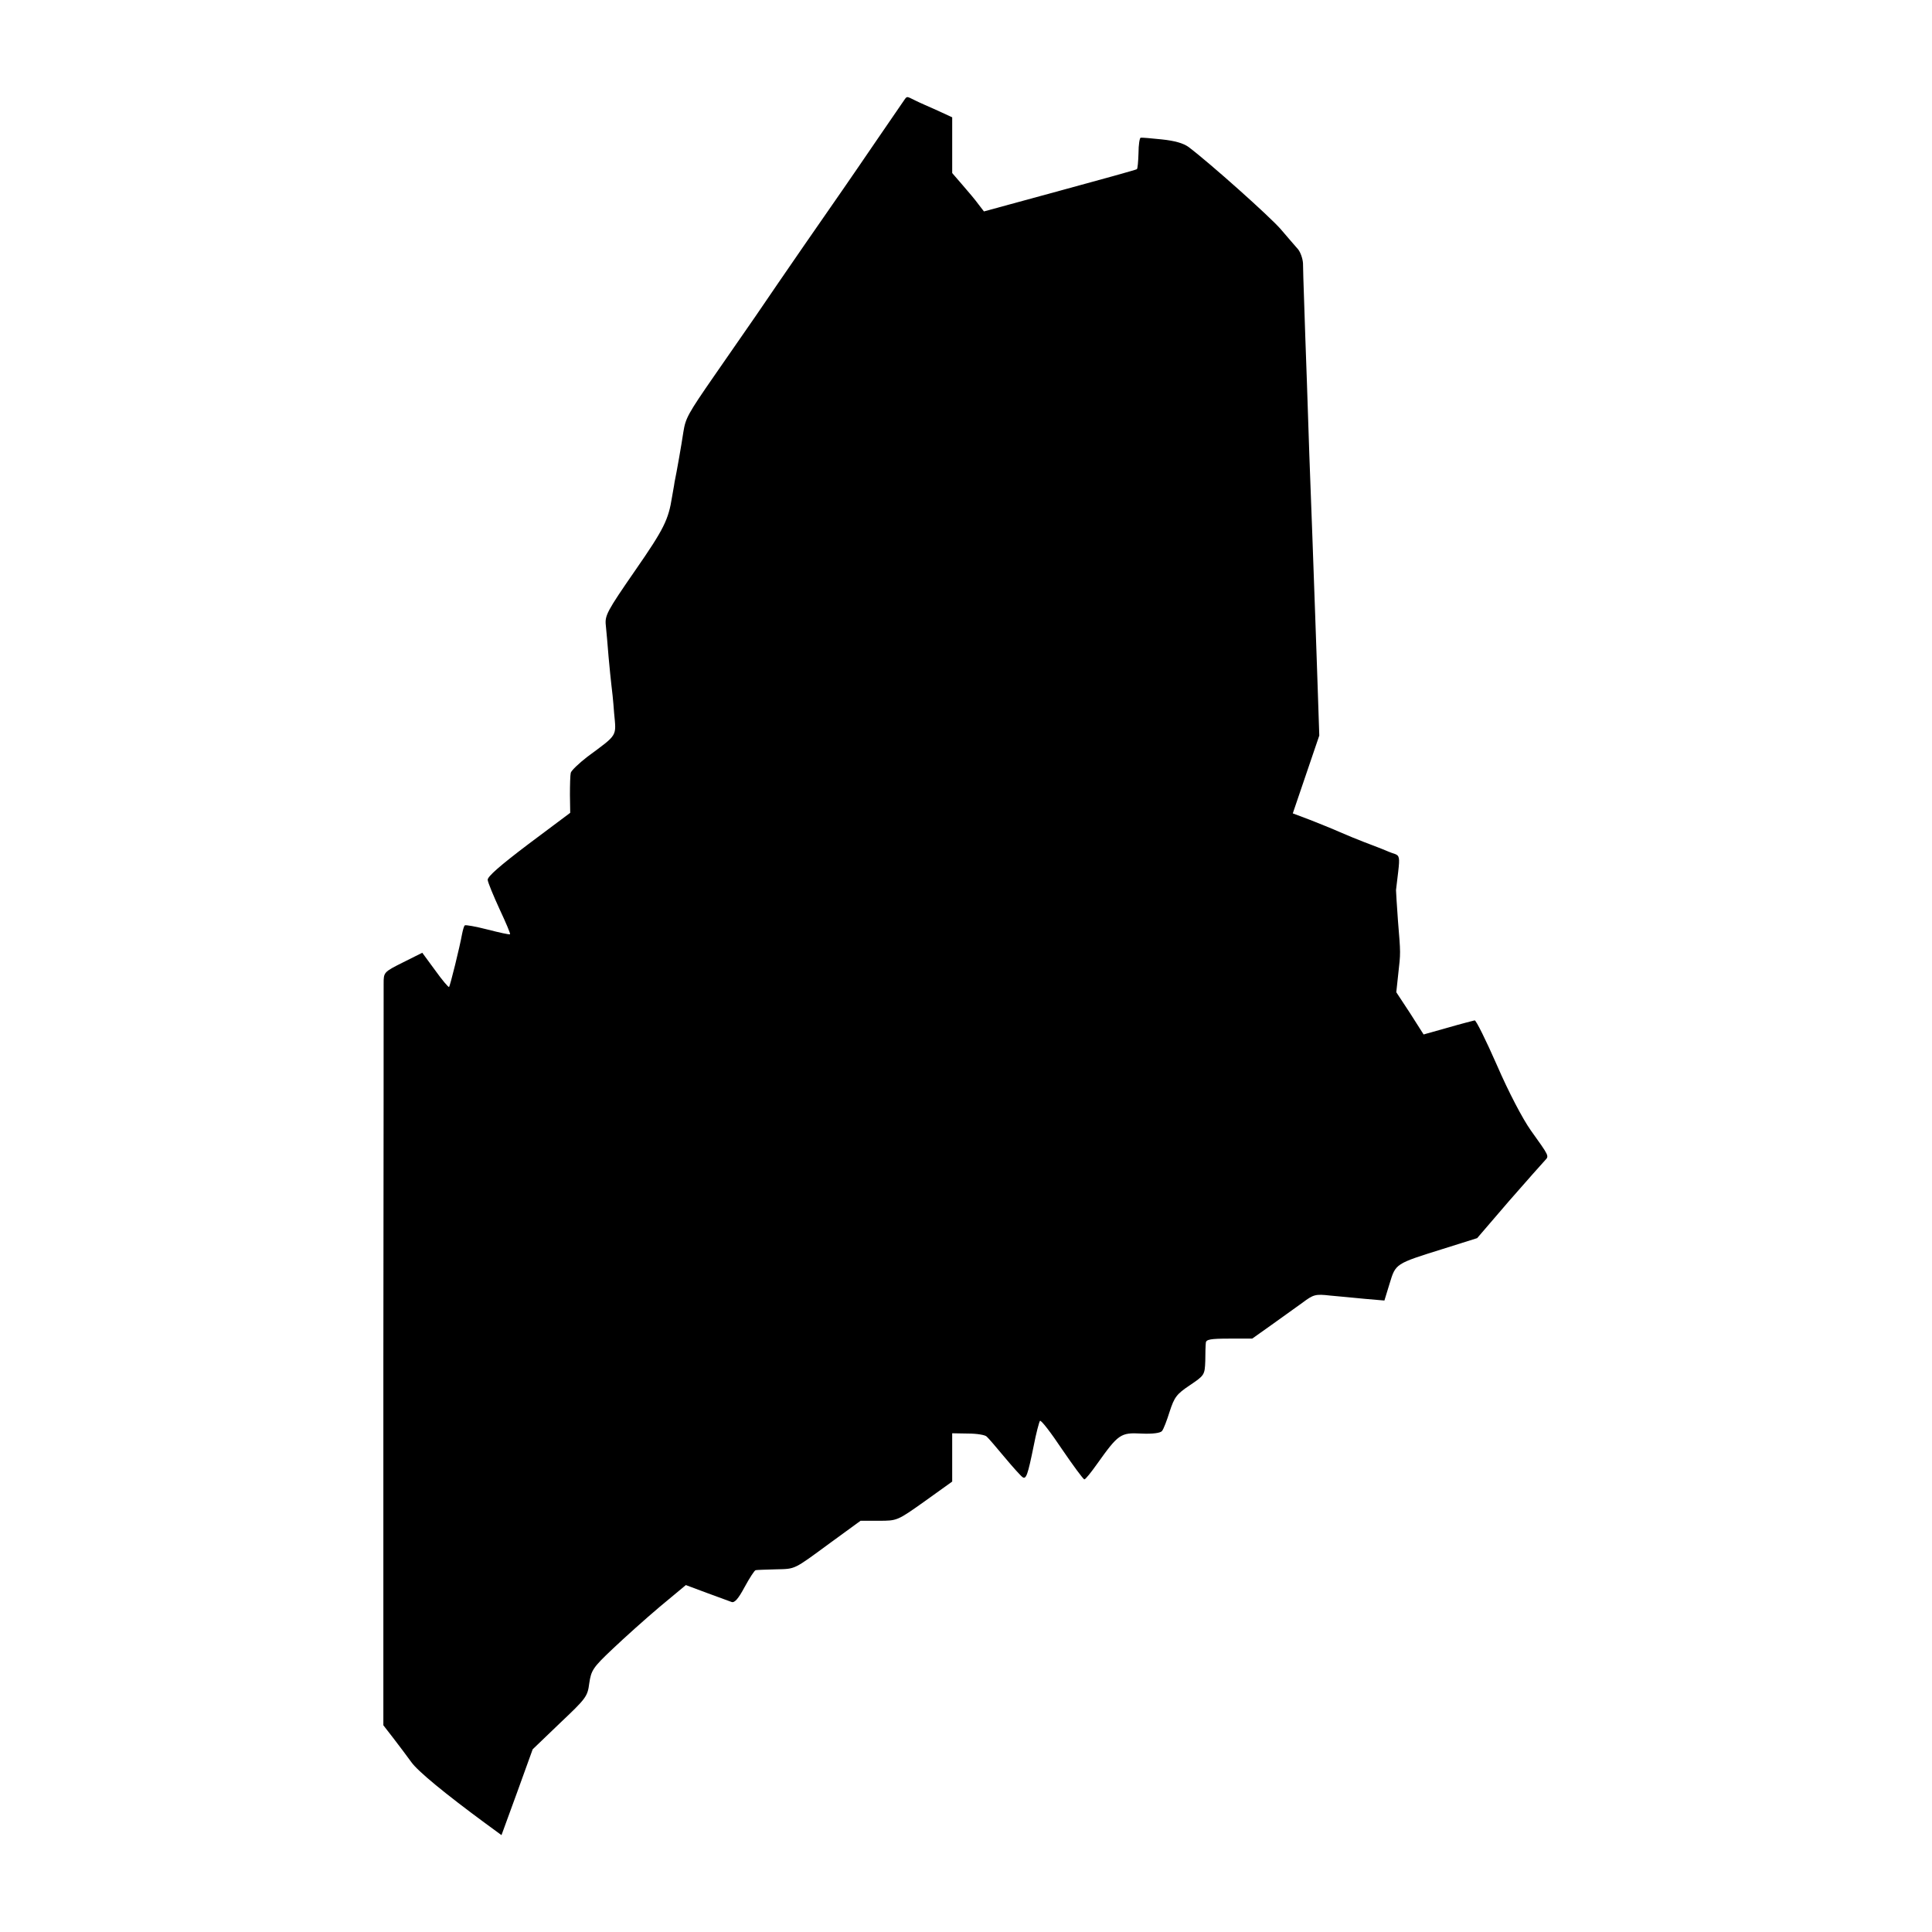
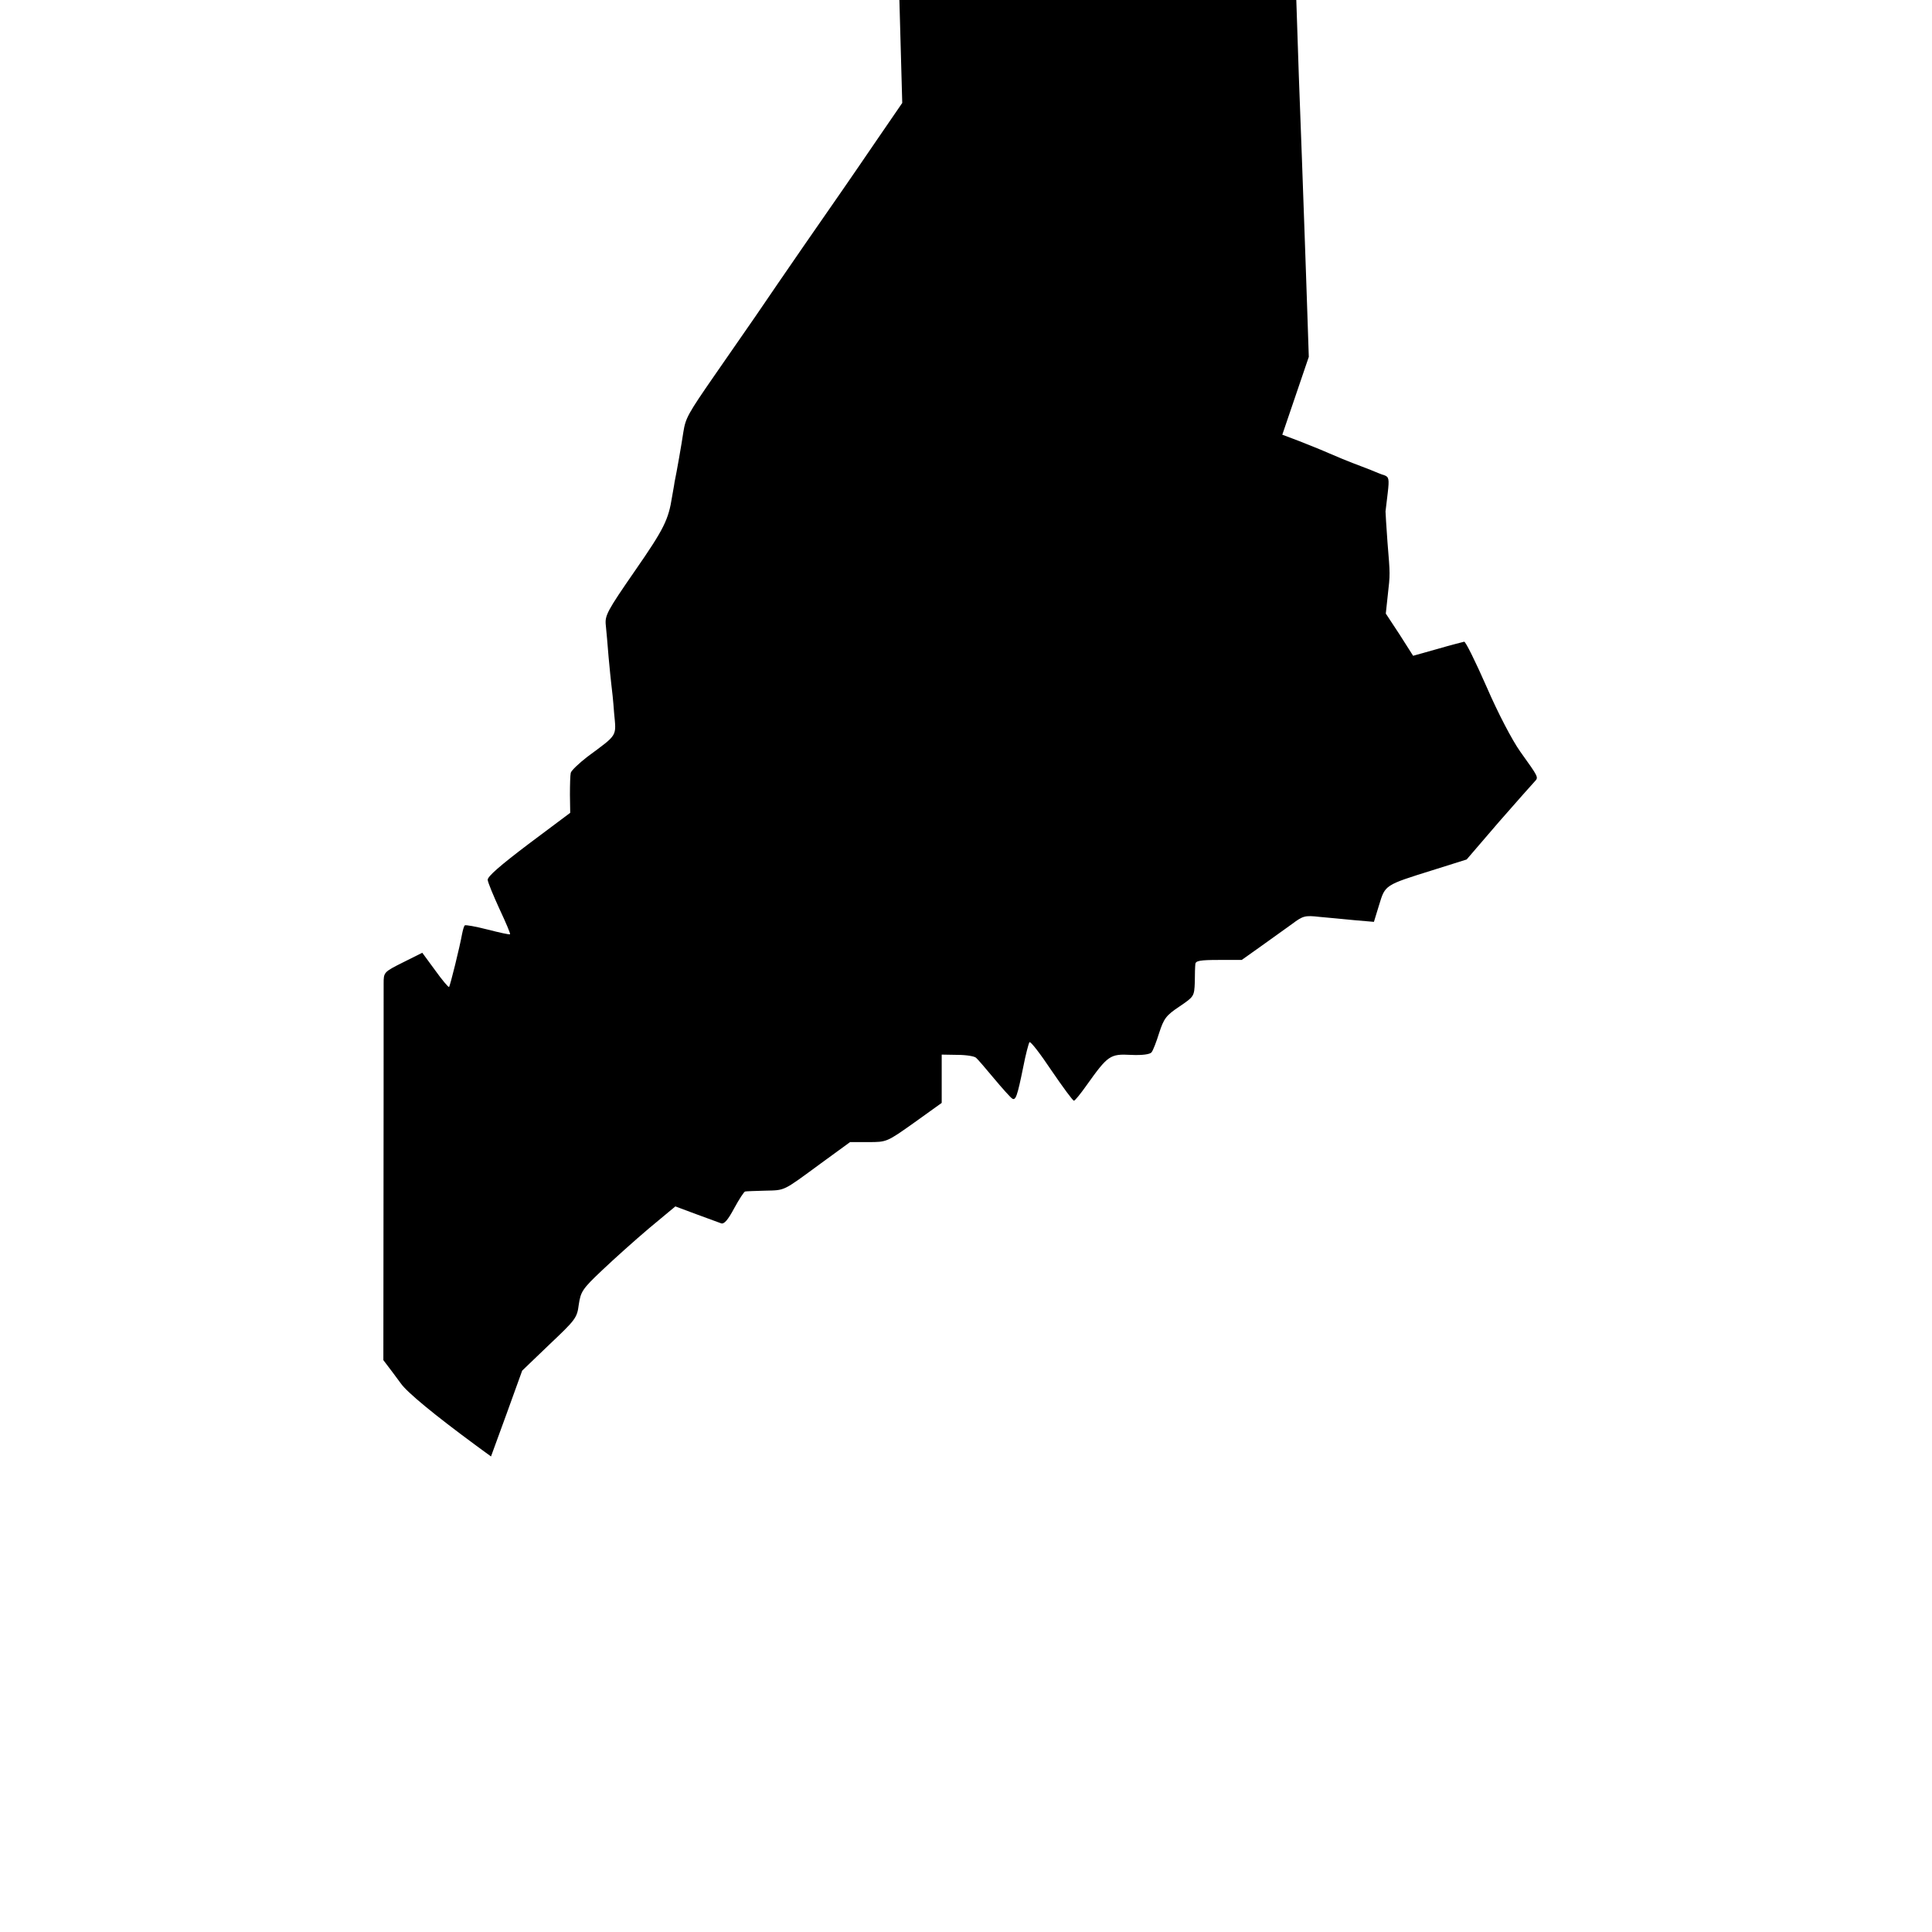
<svg xmlns="http://www.w3.org/2000/svg" version="1.0" width="700pt" height="700pt" viewBox="0 0 700 700" preserveAspectRatio="xMidYMid meet">
  <g transform="translate(0,700) scale(0.1,-0.1)" fill="#000000" stroke="none">
-     <path d="M3269 6627 c-8 -12 -51 -74 -94 -137 -43 -63 -97 -142 -120 -175 -52 -74 -226 -326 -317 -460 -38 -55 -105 -152 -149 -215 -97 -140 -105 -155 -113 -205 -7 -47 -24 -144 -32 -182 -2 -16 -7 -39 -9 -53 -13 -83 -29 -116 -133 -266 -103 -149 -111 -164 -107 -200 2 -21 7 -73 10 -114 4 -41 8 -86 10 -100 2 -14 7 -60 10 -103 8 -87 15 -76 -97 -159 -31 -24 -58 -50 -60 -58 -2 -8 -3 -44 -3 -80 l1 -65 -151 -113 c-103 -78 -149 -118 -148 -130 1 -10 21 -58 43 -106 23 -49 40 -89 38 -91 -2 -2 -38 6 -81 17 -43 11 -81 18 -83 15 -3 -2 -7 -17 -10 -32 -8 -45 -43 -187 -47 -191 -2 -2 -25 25 -50 60 l-47 64 -70 -35 c-70 -35 -70 -36 -70 -77 0 -22 0 -636 -1 -1364 l0 -1323 38 -49 c21 -27 49 -65 63 -84 23 -33 123 -115 271 -224 l56 -41 57 156 56 155 99 95 c94 89 100 96 106 144 7 47 13 57 84 124 42 40 119 109 171 153 l95 79 75 -28 c41 -15 82 -30 90 -33 11 -5 25 11 48 54 18 33 36 61 40 61 4 1 36 2 72 3 74 2 62 -4 201 98 l107 78 66 0 c67 0 67 0 167 71 l99 71 0 88 0 87 58 -1 c31 0 62 -5 67 -11 6 -5 35 -39 65 -75 30 -36 59 -68 65 -72 13 -9 19 9 40 112 9 47 20 88 23 92 4 4 40 -43 80 -103 41 -60 77 -109 81 -109 4 0 24 25 46 56 77 108 85 114 160 110 42 -2 69 2 75 9 6 7 18 39 28 71 17 52 25 63 73 95 53 36 54 37 56 88 0 28 1 58 2 66 1 12 17 15 85 15 l83 0 69 49 c38 27 89 64 113 81 40 30 47 32 100 26 31 -3 88 -8 127 -12 l70 -6 19 62 c22 72 20 71 193 125 l124 39 116 135 c65 74 123 140 130 147 15 16 16 14 -52 109 -29 41 -80 138 -122 235 -40 91 -76 164 -81 163 -4 -1 -48 -12 -96 -26 l-89 -25 -49 77 -50 76 7 65 c9 80 9 73 -1 195 -4 55 -7 105 -7 110 1 6 4 36 8 67 6 51 4 58 -12 64 -11 3 -32 12 -49 19 -16 6 -46 18 -65 25 -19 7 -57 23 -85 35 -27 12 -77 32 -110 45 l-61 23 48 141 48 141 -5 150 c-3 83 -7 213 -10 290 -3 77 -7 203 -10 280 -9 236 -14 372 -20 565 -4 102 -8 232 -10 290 -2 58 -4 119 -4 136 -1 17 -9 40 -18 51 -10 11 -38 44 -63 73 -40 46 -255 238 -333 297 -19 14 -50 23 -98 28 -38 4 -72 7 -76 6 -4 0 -8 -26 -8 -56 -1 -30 -3 -56 -6 -58 -2 -2 -128 -37 -279 -78 l-275 -75 -20 26 c-10 14 -36 45 -57 69 l-38 44 0 101 0 101 -52 24 c-29 13 -66 29 -82 37 -35 17 -28 18 -47 -9z" />
+     <path d="M3269 6627 c-8 -12 -51 -74 -94 -137 -43 -63 -97 -142 -120 -175 -52 -74 -226 -326 -317 -460 -38 -55 -105 -152 -149 -215 -97 -140 -105 -155 -113 -205 -7 -47 -24 -144 -32 -182 -2 -16 -7 -39 -9 -53 -13 -83 -29 -116 -133 -266 -103 -149 -111 -164 -107 -200 2 -21 7 -73 10 -114 4 -41 8 -86 10 -100 2 -14 7 -60 10 -103 8 -87 15 -76 -97 -159 -31 -24 -58 -50 -60 -58 -2 -8 -3 -44 -3 -80 l1 -65 -151 -113 c-103 -78 -149 -118 -148 -130 1 -10 21 -58 43 -106 23 -49 40 -89 38 -91 -2 -2 -38 6 -81 17 -43 11 -81 18 -83 15 -3 -2 -7 -17 -10 -32 -8 -45 -43 -187 -47 -191 -2 -2 -25 25 -50 60 l-47 64 -70 -35 c-70 -35 -70 -36 -70 -77 0 -22 0 -636 -1 -1364 c21 -27 49 -65 63 -84 23 -33 123 -115 271 -224 l56 -41 57 156 56 155 99 95 c94 89 100 96 106 144 7 47 13 57 84 124 42 40 119 109 171 153 l95 79 75 -28 c41 -15 82 -30 90 -33 11 -5 25 11 48 54 18 33 36 61 40 61 4 1 36 2 72 3 74 2 62 -4 201 98 l107 78 66 0 c67 0 67 0 167 71 l99 71 0 88 0 87 58 -1 c31 0 62 -5 67 -11 6 -5 35 -39 65 -75 30 -36 59 -68 65 -72 13 -9 19 9 40 112 9 47 20 88 23 92 4 4 40 -43 80 -103 41 -60 77 -109 81 -109 4 0 24 25 46 56 77 108 85 114 160 110 42 -2 69 2 75 9 6 7 18 39 28 71 17 52 25 63 73 95 53 36 54 37 56 88 0 28 1 58 2 66 1 12 17 15 85 15 l83 0 69 49 c38 27 89 64 113 81 40 30 47 32 100 26 31 -3 88 -8 127 -12 l70 -6 19 62 c22 72 20 71 193 125 l124 39 116 135 c65 74 123 140 130 147 15 16 16 14 -52 109 -29 41 -80 138 -122 235 -40 91 -76 164 -81 163 -4 -1 -48 -12 -96 -26 l-89 -25 -49 77 -50 76 7 65 c9 80 9 73 -1 195 -4 55 -7 105 -7 110 1 6 4 36 8 67 6 51 4 58 -12 64 -11 3 -32 12 -49 19 -16 6 -46 18 -65 25 -19 7 -57 23 -85 35 -27 12 -77 32 -110 45 l-61 23 48 141 48 141 -5 150 c-3 83 -7 213 -10 290 -3 77 -7 203 -10 280 -9 236 -14 372 -20 565 -4 102 -8 232 -10 290 -2 58 -4 119 -4 136 -1 17 -9 40 -18 51 -10 11 -38 44 -63 73 -40 46 -255 238 -333 297 -19 14 -50 23 -98 28 -38 4 -72 7 -76 6 -4 0 -8 -26 -8 -56 -1 -30 -3 -56 -6 -58 -2 -2 -128 -37 -279 -78 l-275 -75 -20 26 c-10 14 -36 45 -57 69 l-38 44 0 101 0 101 -52 24 c-29 13 -66 29 -82 37 -35 17 -28 18 -47 -9z" />
  </g>
</svg>